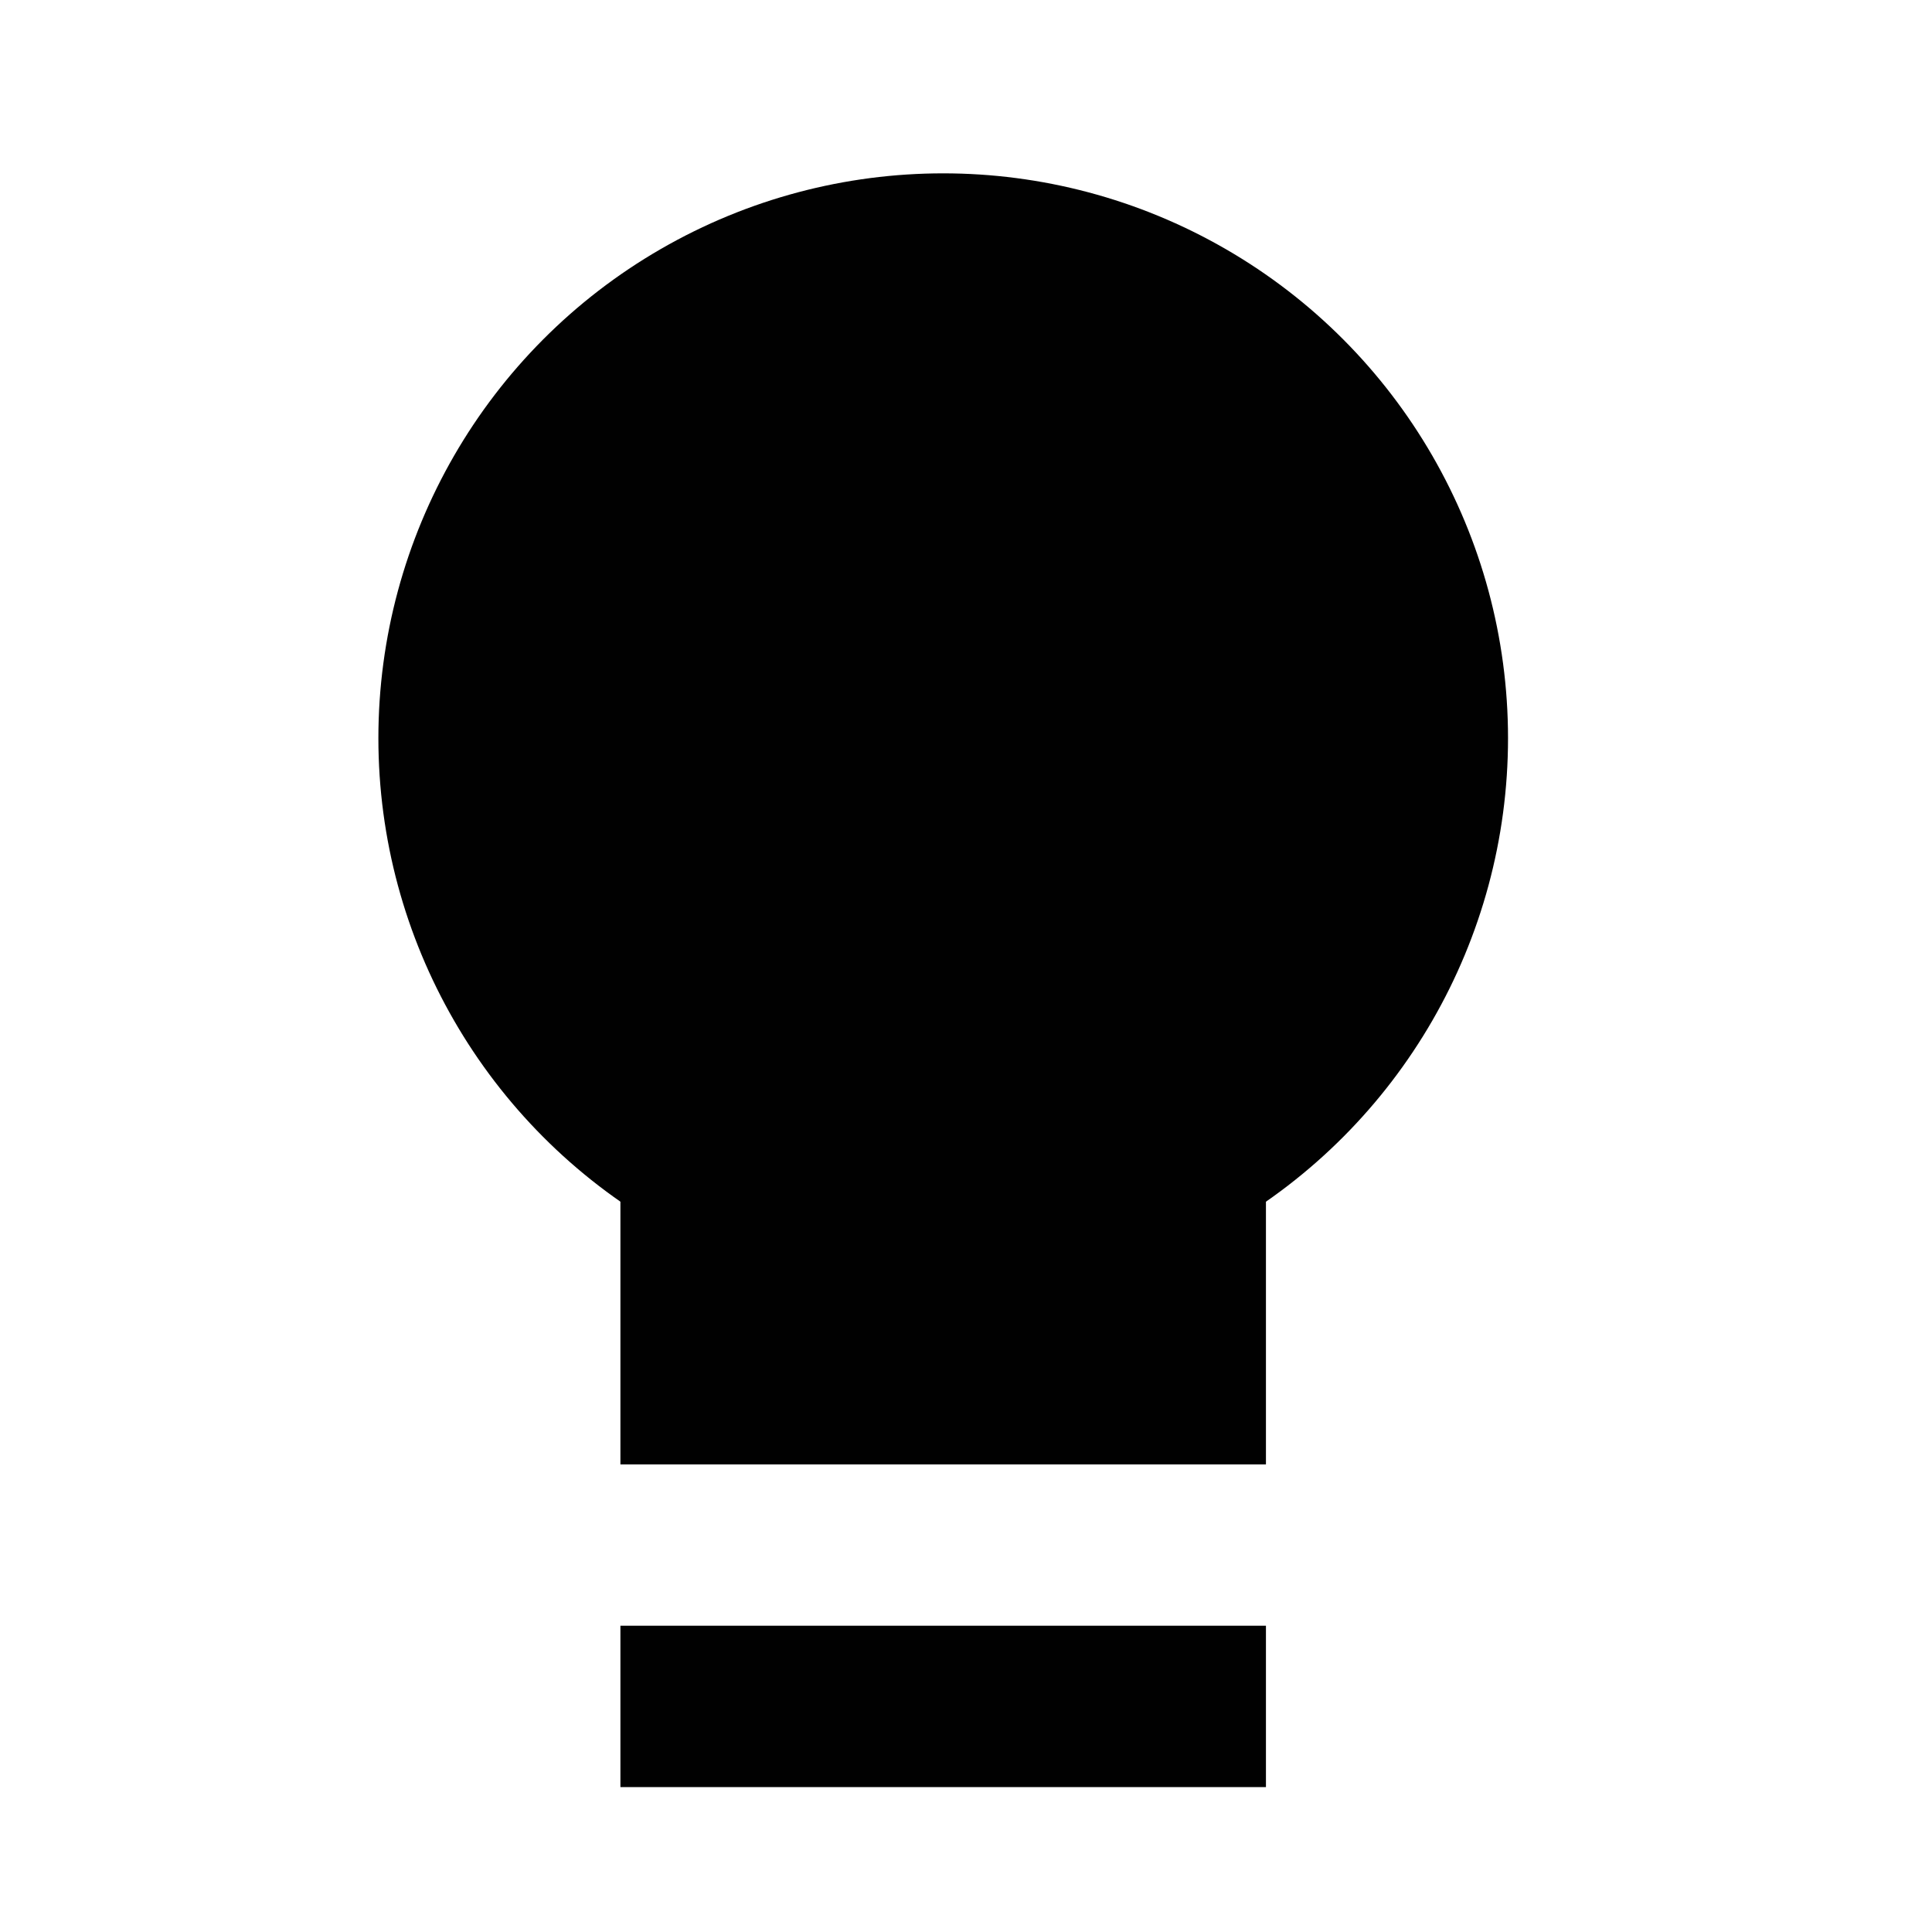
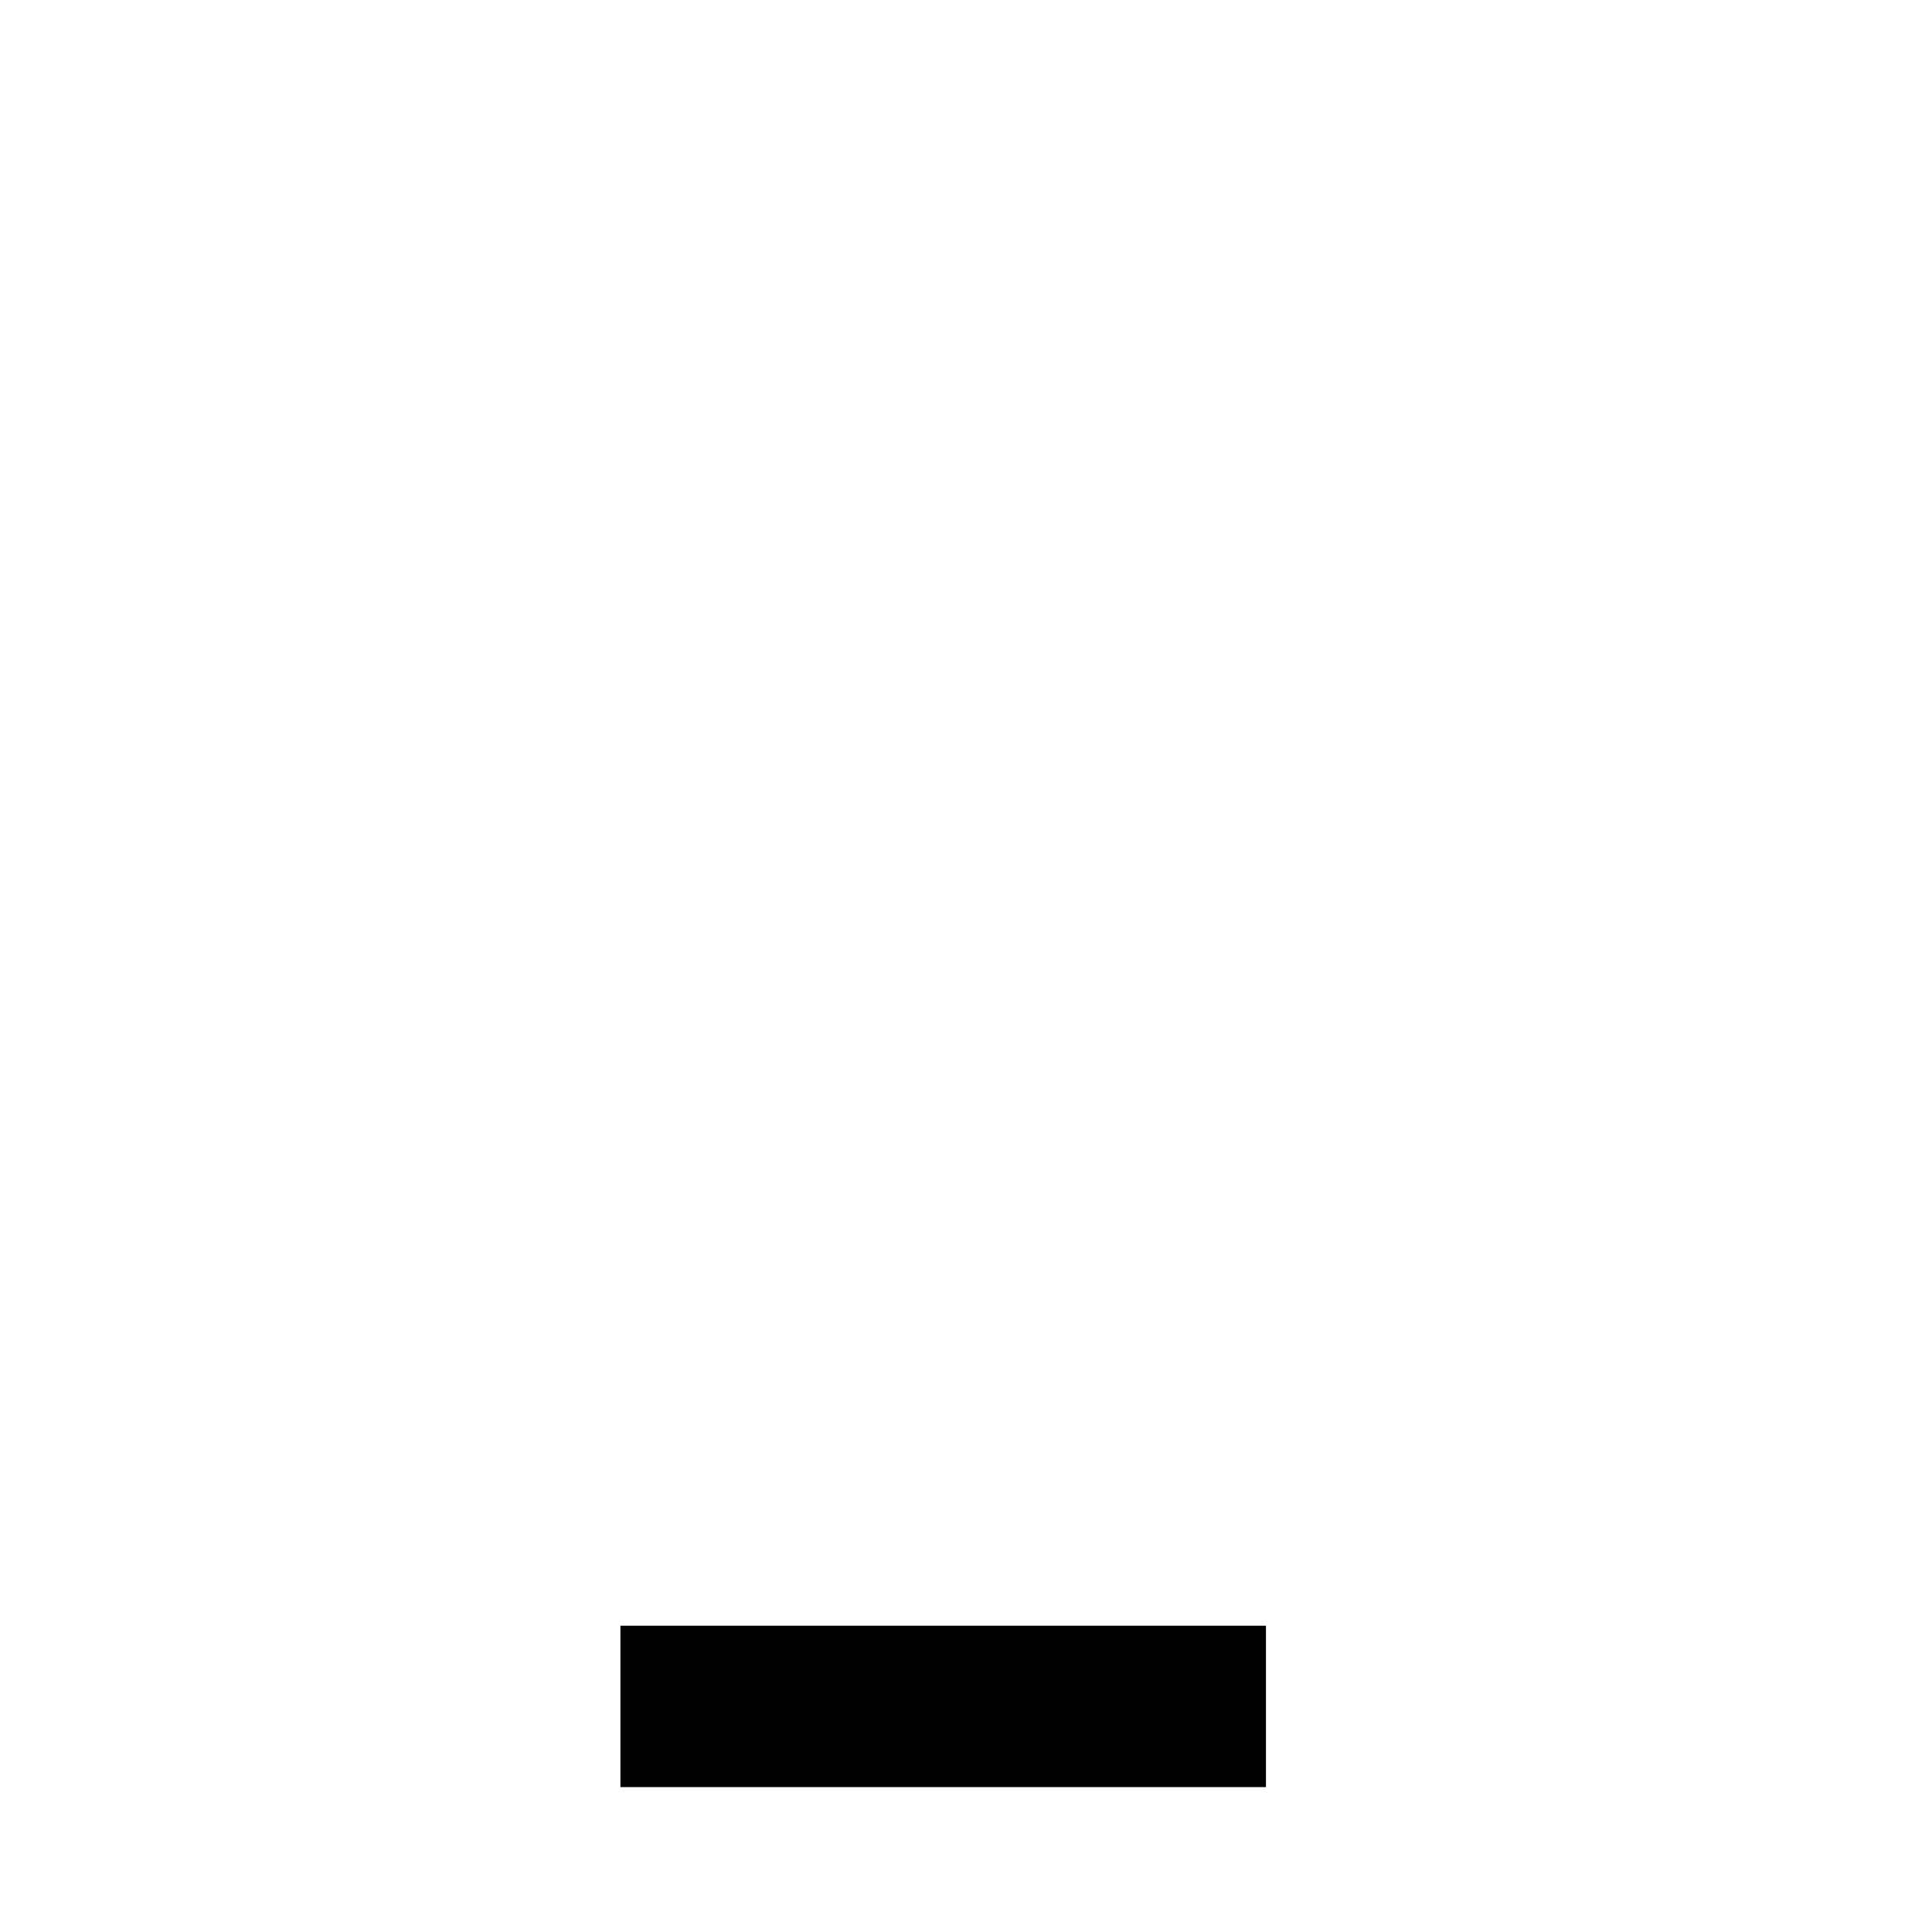
<svg xmlns="http://www.w3.org/2000/svg" width="40" height="40" viewBox="0 0 40 40" fill="none">
-   <ellipse cx="19.528" cy="15.283" rx="11.694" ry="11.694" fill="#010101" />
-   <rect x="12.845" y="23.637" width="13.365" height="6.682" fill="#010101" />
  <path d="M12.845 33.659H26.21V37H12.845V33.659Z" fill="#010101" />
</svg>